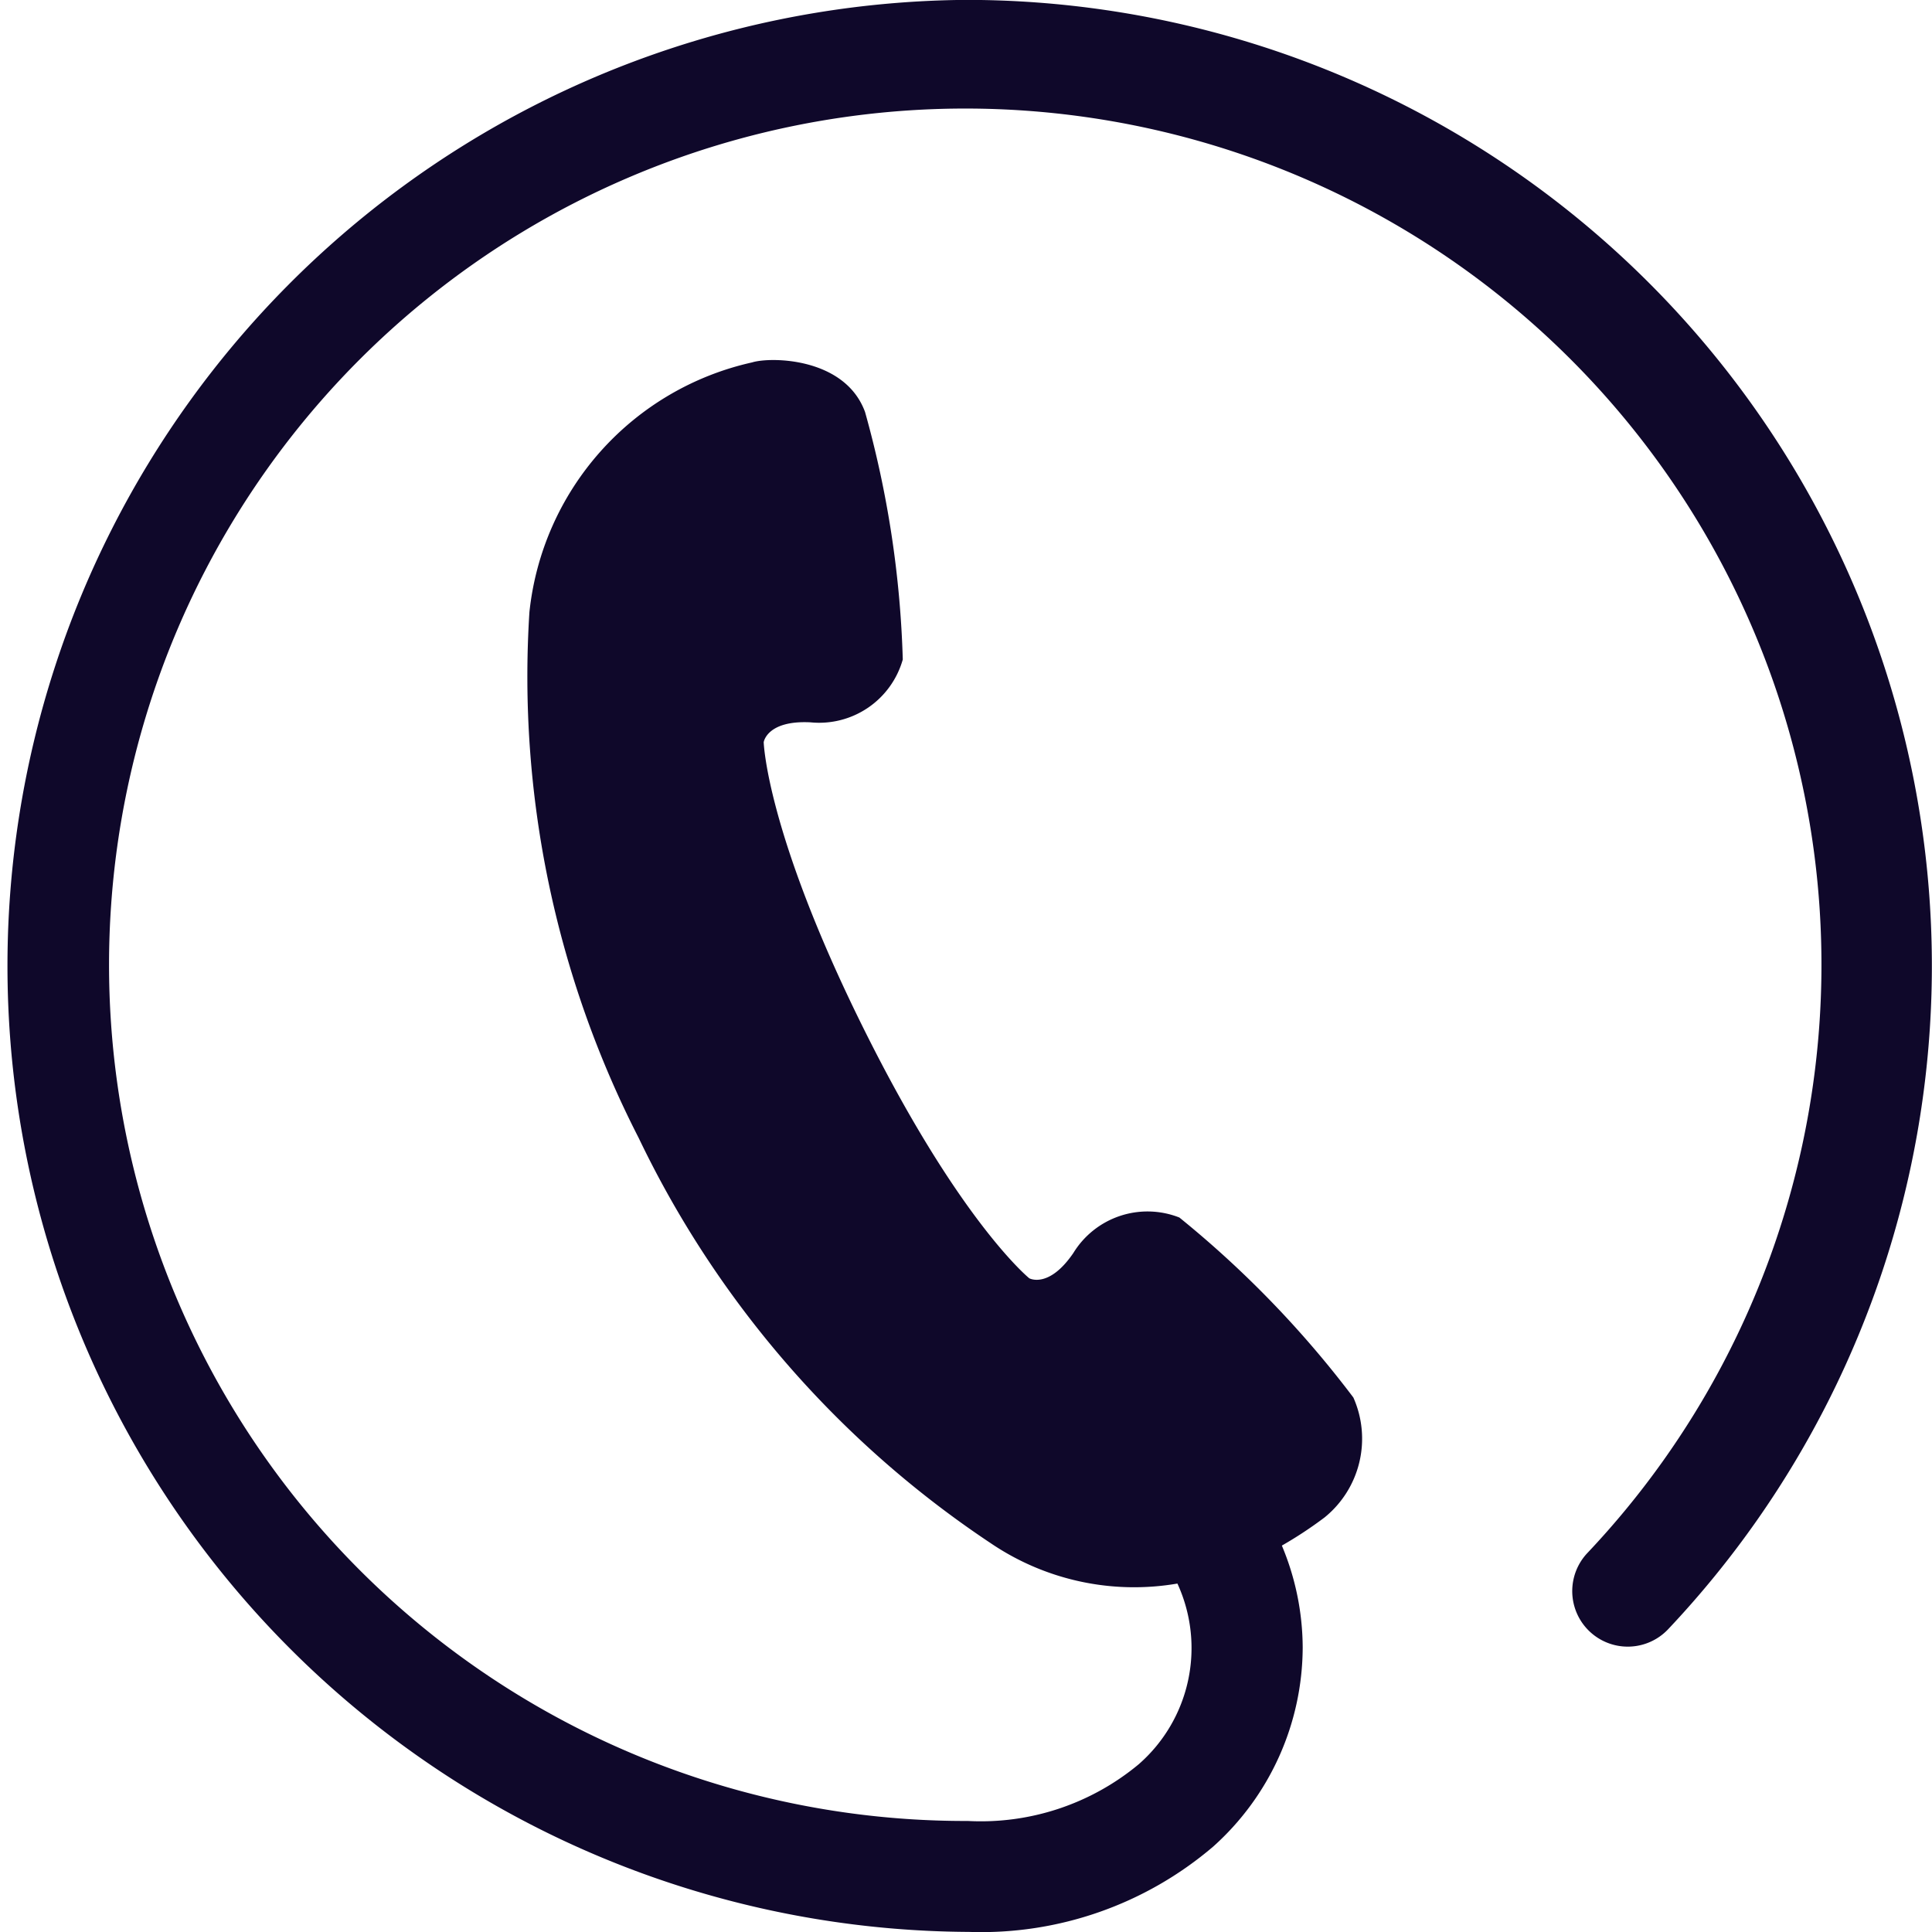
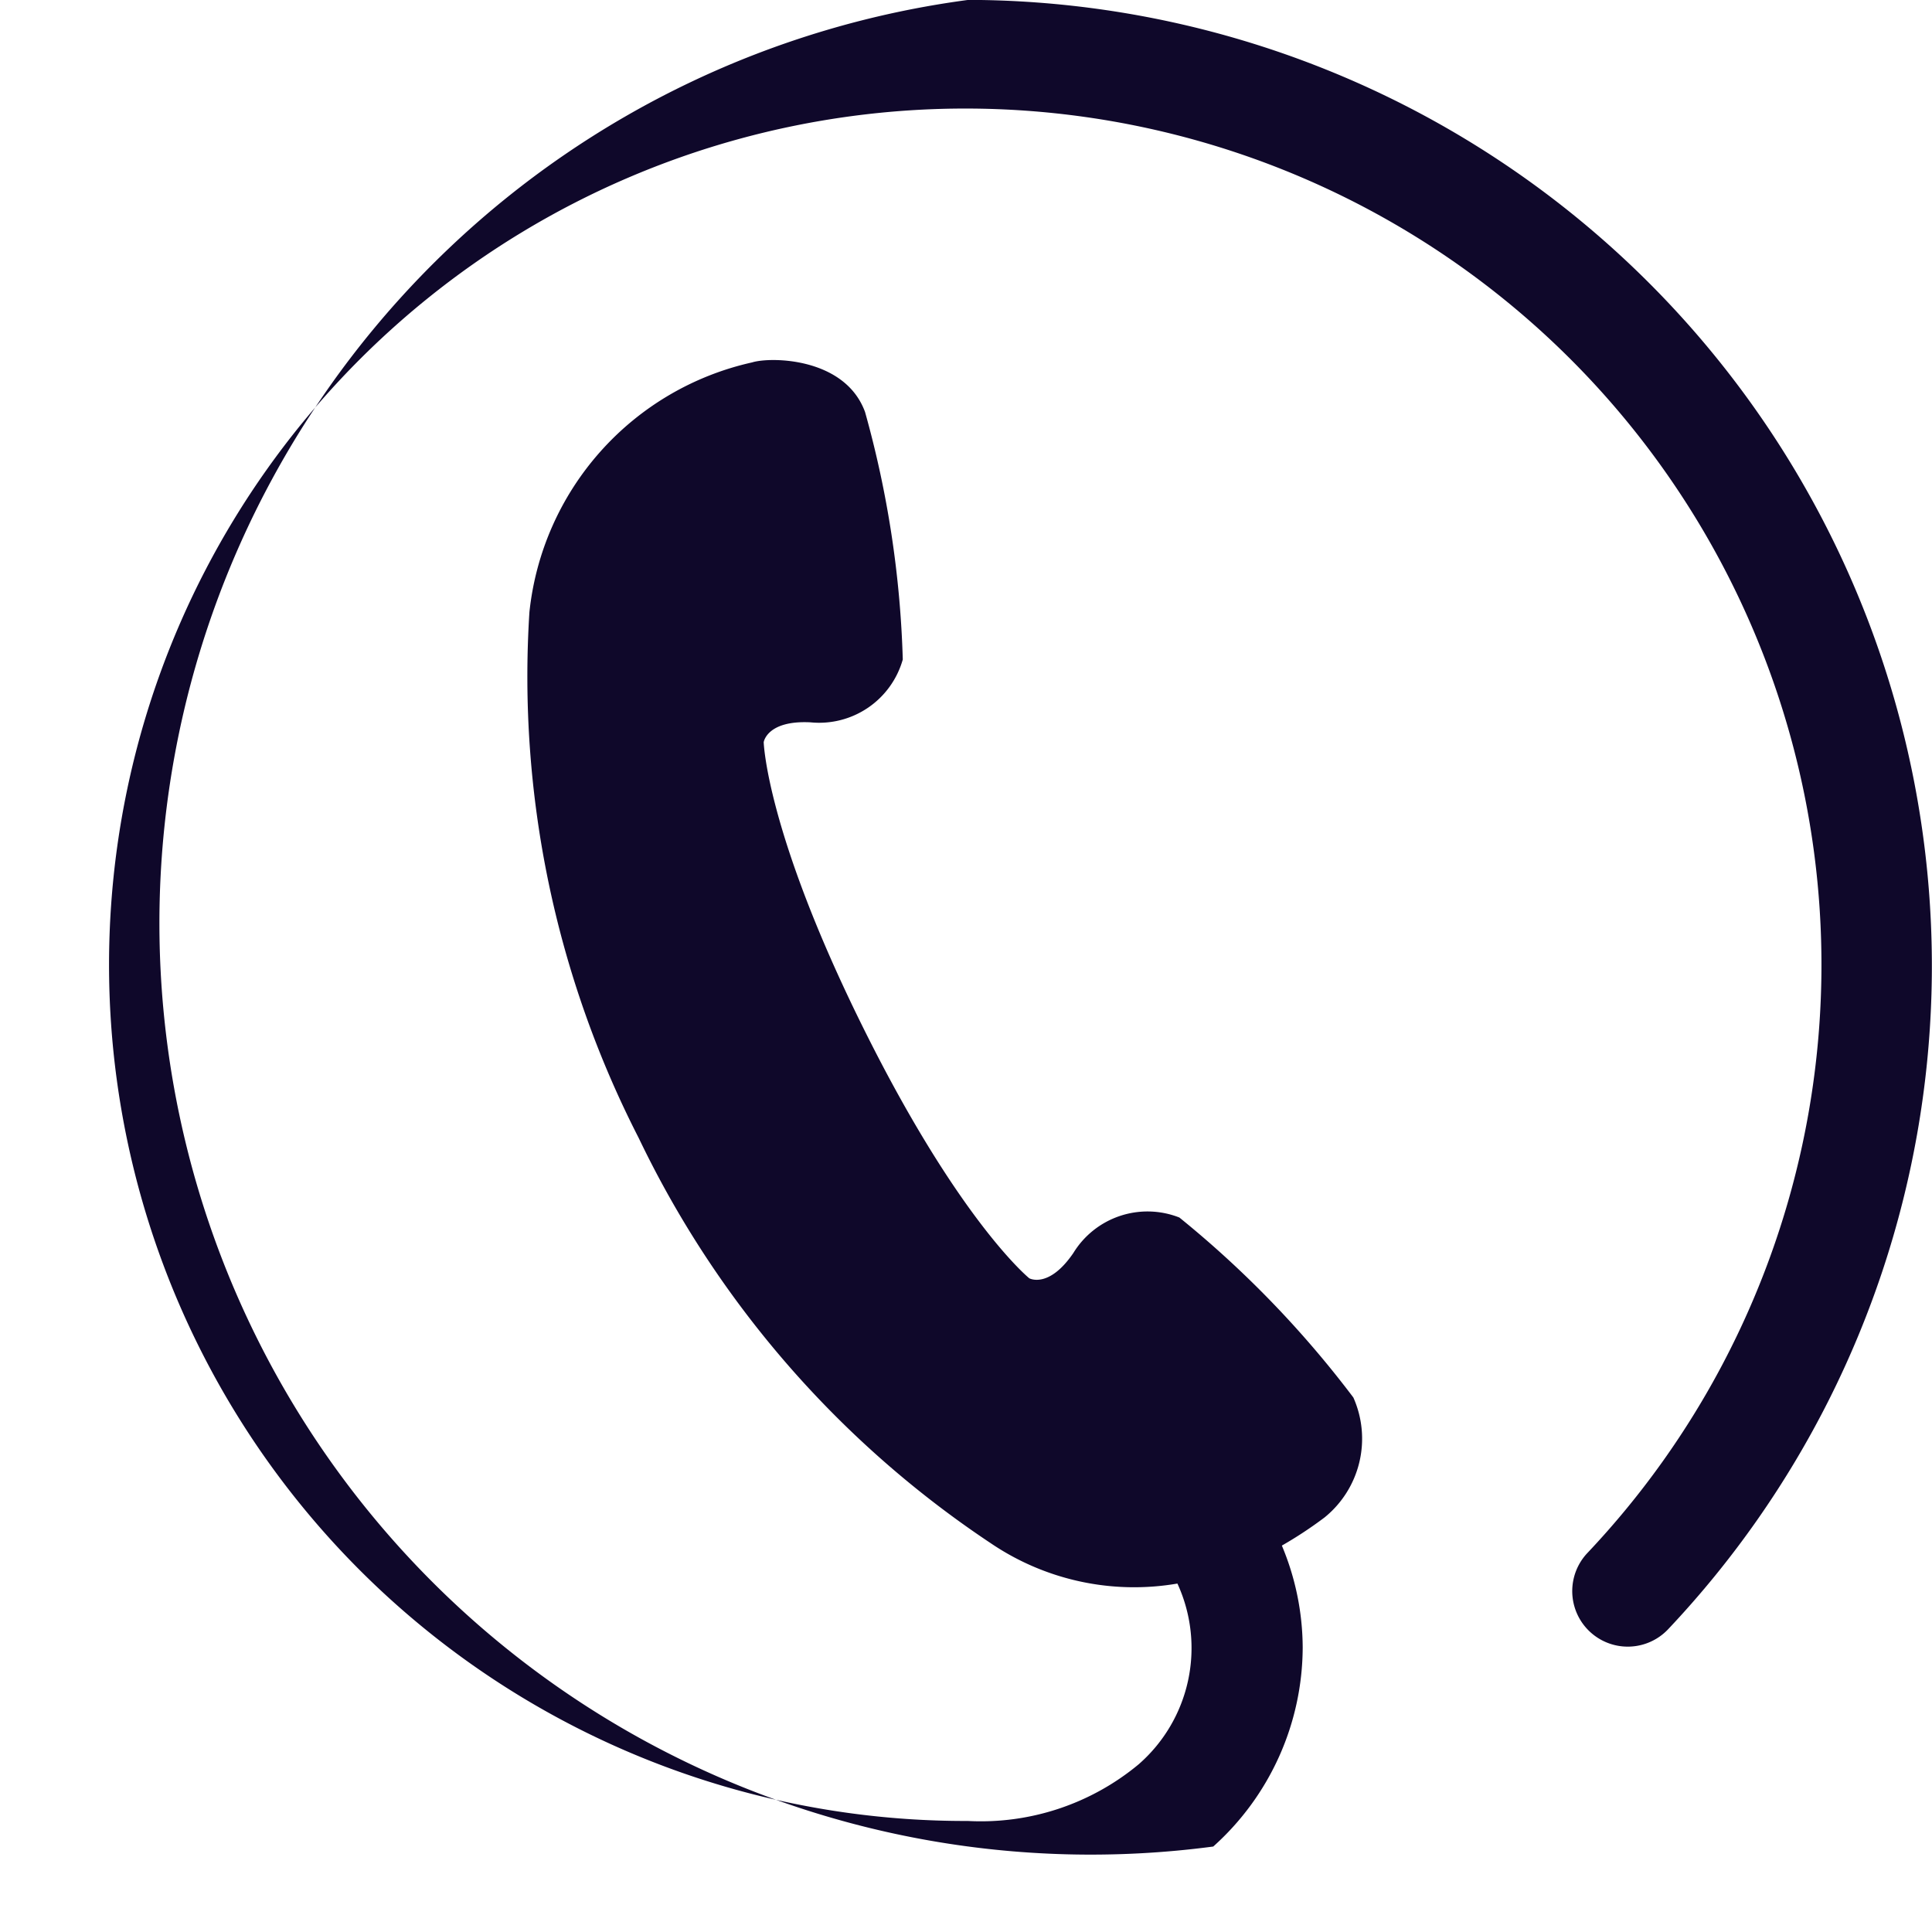
<svg xmlns="http://www.w3.org/2000/svg" id="グループ_651" data-name="グループ 651" width="33.479" height="33.479" viewBox="0 0 33.479 33.479">
-   <path id="パス_952" data-name="パス 952" d="M16.74,0a16.74,16.74,0,0,0,0,33.479h.041A6.193,6.193,0,0,0,21.024,32a4.651,4.651,0,0,0,1.55-3.448,4.6,4.6,0,0,0-.361-1.767,7.051,7.051,0,0,0,.739-.487,1.756,1.756,0,0,0,.5-2.079A17.811,17.811,0,0,0,20.437,21.1a1.507,1.507,0,0,0-1.838.616c-.427.624-.763.437-.763.437s-1.211-.978-2.885-4.356-1.717-4.934-1.717-4.934.054-.382.81-.344a1.506,1.506,0,0,0,1.6-1.089,17.764,17.764,0,0,0-.654-4.289c-.348-.949-1.639-.958-1.957-.859a4.967,4.967,0,0,0-3.859,4.329,17.534,17.534,0,0,0,1.893,9.109,17.527,17.527,0,0,0,6.1,7.023,4.427,4.427,0,0,0,3.236.7,2.673,2.673,0,0,1-.675,3.135,4.278,4.278,0,0,1-2.956.979h-.034a14.837,14.837,0,1,1,10.769-4.643.961.961,0,0,0,1.4,1.32A16.74,16.74,0,0,0,16.74,0Z" transform="translate(0 -0.002)" fill="#0f082a" />
+   <path id="パス_952" data-name="パス 952" d="M16.74,0h.041A6.193,6.193,0,0,0,21.024,32a4.651,4.651,0,0,0,1.55-3.448,4.6,4.6,0,0,0-.361-1.767,7.051,7.051,0,0,0,.739-.487,1.756,1.756,0,0,0,.5-2.079A17.811,17.811,0,0,0,20.437,21.1a1.507,1.507,0,0,0-1.838.616c-.427.624-.763.437-.763.437s-1.211-.978-2.885-4.356-1.717-4.934-1.717-4.934.054-.382.81-.344a1.506,1.506,0,0,0,1.6-1.089,17.764,17.764,0,0,0-.654-4.289c-.348-.949-1.639-.958-1.957-.859a4.967,4.967,0,0,0-3.859,4.329,17.534,17.534,0,0,0,1.893,9.109,17.527,17.527,0,0,0,6.1,7.023,4.427,4.427,0,0,0,3.236.7,2.673,2.673,0,0,1-.675,3.135,4.278,4.278,0,0,1-2.956.979h-.034a14.837,14.837,0,1,1,10.769-4.643.961.961,0,0,0,1.4,1.32A16.74,16.74,0,0,0,16.74,0Z" transform="translate(0 -0.002)" fill="#0f082a" />
</svg>